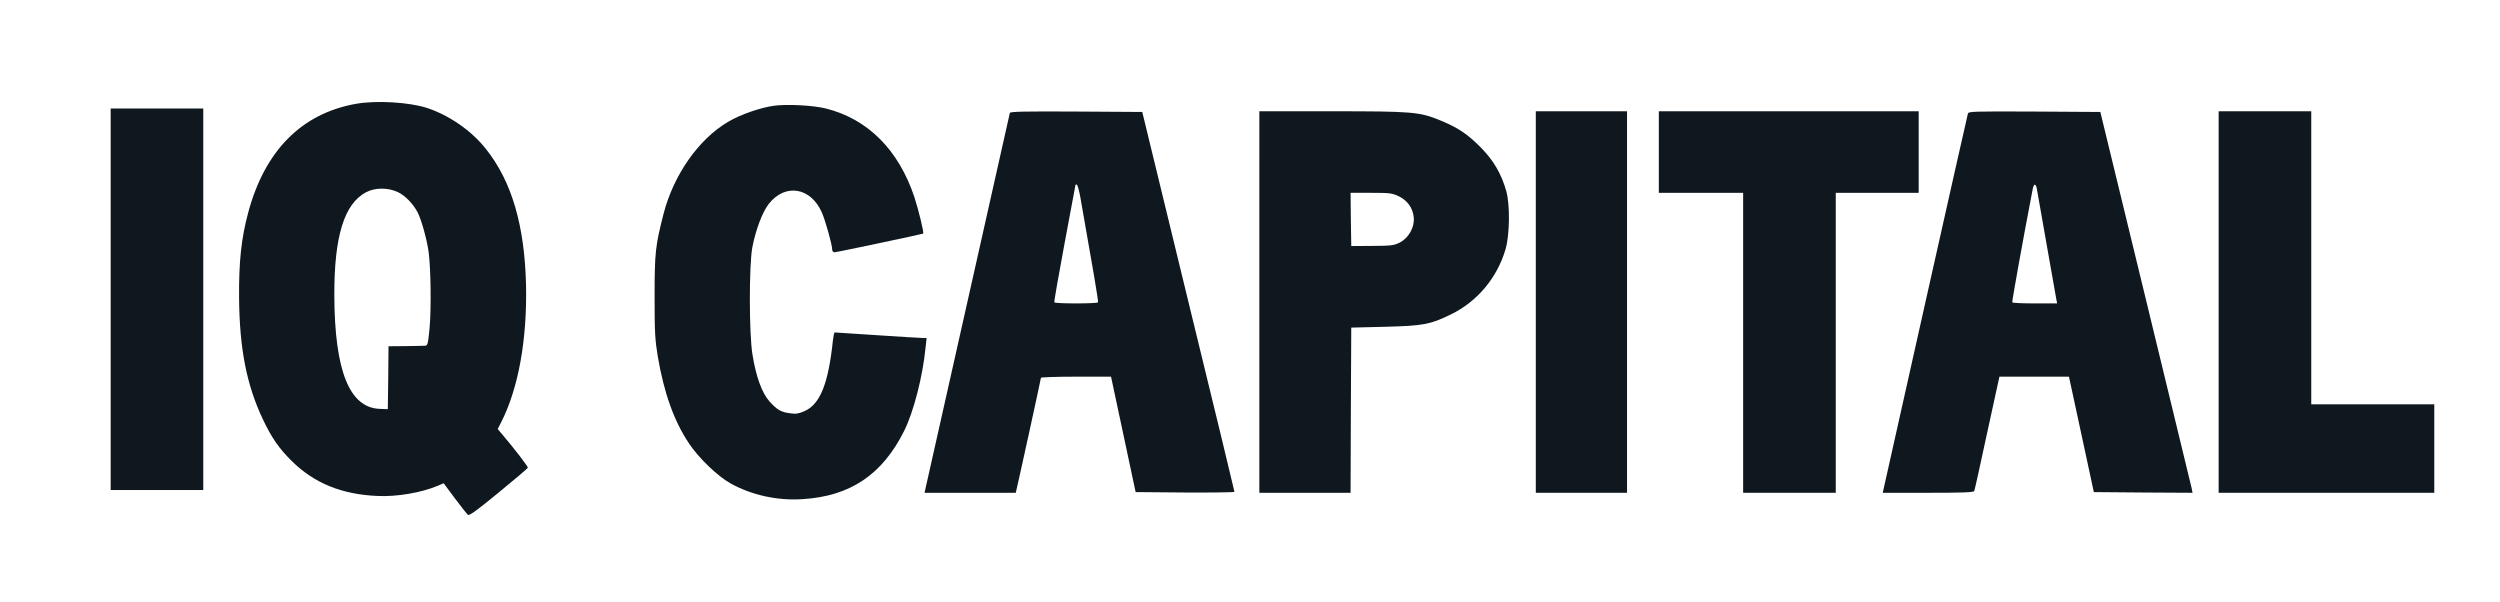
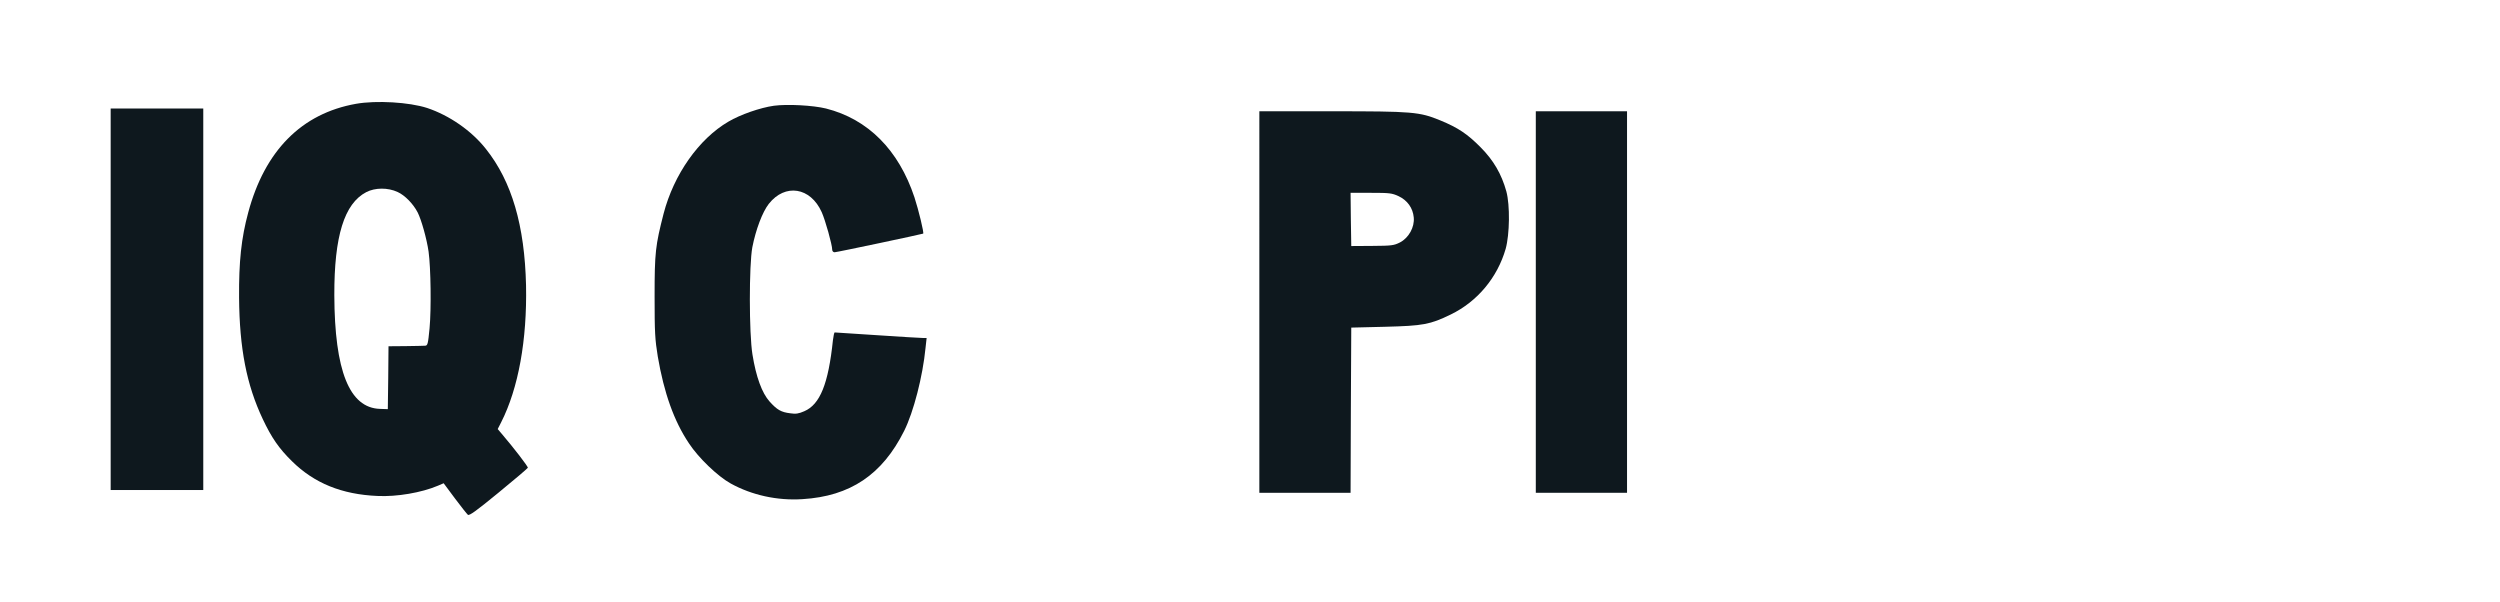
<svg xmlns="http://www.w3.org/2000/svg" version="1.1" id="Layer_1" x="0px" y="0px" viewBox="0 0 1808.6 435.5" style="enable-background:new 0 0 1808.6 435.5;" xml:space="preserve">
  <style type="text/css">
	.st0{fill:#0E181E;}
</style>
  <g transform="translate(0,924) scale(0.1,-0.1)">
    <path class="st0" d="M2575.6,8489c-394-70-660-339-780-787c-50-185-68-355-66-616c3-367,54-629,171-877c64-136,118-214,212-306   c161-159,361-240,618-251c140-7,319,24,437,74l42,18l81-109c44-59,87-113,94-119c10-9,60,27,222,160c115,94,210,175,212,180   c3,8-105,148-190,247l-28,33l25,49c125,246,188,597,180,990c-10,434-103,752-290,987c-104,132-264,243-426,297   C2959.6,8501,2722.6,8515,2575.6,8489z M2876.6,7851c53-24,113-86,145-148c27-53,66-192,79-284c16-118,20-412,7-554   c-11-114-14-125-32-126c-11-1-75-2-142-3l-123-1l-2-227l-3-228l-57,2c-221,7-328,275-330,823c-1,427,72,662,231,745   C2713.6,7883,2805.6,7884,2876.6,7851z" />
    <path class="st0" d="M5598.6,8475c-99-14-243-64-329-115c-214-125-395-382-469-666c-59-231-65-279-65-599c0-263,3-310,23-434   c45-263,117-467,226-629c69-105,209-239,302-290c152-84,337-125,519-113c345,21,577,177,735,493c69,138,135,396,155,601l8,72h-29   c-16,0-164,9-329,20s-303,20-307,20s-9-26-13-57c-33-315-93-464-207-513c-41-18-62-21-101-15c-67,8-96,25-150,85   c-55,61-98,178-124,340c-25,153-25,647-1,776c25,128,73,255,119,314c118,150,302,121,383-60c26-58,76-236,76-272c0-10,8-18,17-18   c16,0,634,131,641,135c7,5-33,170-63,262c-114,343-336,566-640,643C5881.6,8478,5696.6,8488,5598.6,8475z" />
    <path class="st0" d="M800.6,7075V5695h335h335v1380v1380h-335h-335V7075z" />
-     <path class="st0" d="M7305.6,8423c-2-7-139-618-305-1358s-304-1355-307-1367l-5-23h330h330l5,23c13,51,177,801,177,809   c0,4,114,8,253,8h254l89-417l89-418l358-3c196-1,357,1,357,5c0,5-150,625-334,1378l-333,1370l-477,3   C7410.6,8435,7309.6,8433,7305.6,8423z M7815.6,7813c89-502,132-754,128-760c-2-5-73-8-158-8s-156,3-158,8c-3,4,31,196,74,427   s78,421,79,423c0,1,4,2,9,2S7806.6,7863,7815.6,7813z" />
    <path class="st0" d="M9110.6,7055V5675h330h330l2,598l3,597l245,6c275,7,325,16,475,89c193,94,337,267,397,475c29,105,32,315,5,415   c-35,126-93,226-187,320c-94,95-162,141-291,194c-151,62-198,66-785,66h-524V7055z M10117.6,7821c64-30,104-86,110-154   c7-70-36-148-100-181c-44-22-59-24-200-25l-152-1l-3,193l-2,192h147C10052.6,7845,10069.6,7843,10117.6,7821z" />
    <path class="st0" d="M11110.6,7055V5675h330h330v1380v1380h-330h-330V7055z" />
-     <path class="st0" d="M12000.6,8140v-295h305h305V6760V5675h335h335v1085v1085h300h300v295v295h-940h-940V8140z" />
-     <path class="st0" d="M14236.6,8418c-3-10-141-621-306-1358s-302-1350-305-1362l-5-23h329c254,0,330,3,333,13c3,6,45,195,93,420   l89,407h252h251l33-152c18-84,58-272,90-418l57-265l357-3l357-2l-6,32c-4,18-154,638-334,1378l-327,1345l-476,3   C14271.6,8435,14241.6,8434,14236.6,8418z M14734.6,7878c3-16,35-197,71-403s68-387,71-402l6-28h-161c-88,0-162,3-164,8   c-3,5,73,430,147,815C14712.6,7912,14726.6,7916,14734.6,7878z" />
-     <path class="st0" d="M16050.6,7055V5675h780h780v320v320h-445h-445v1060v1060h-335h-335V7055z" />
  </g>
</svg>